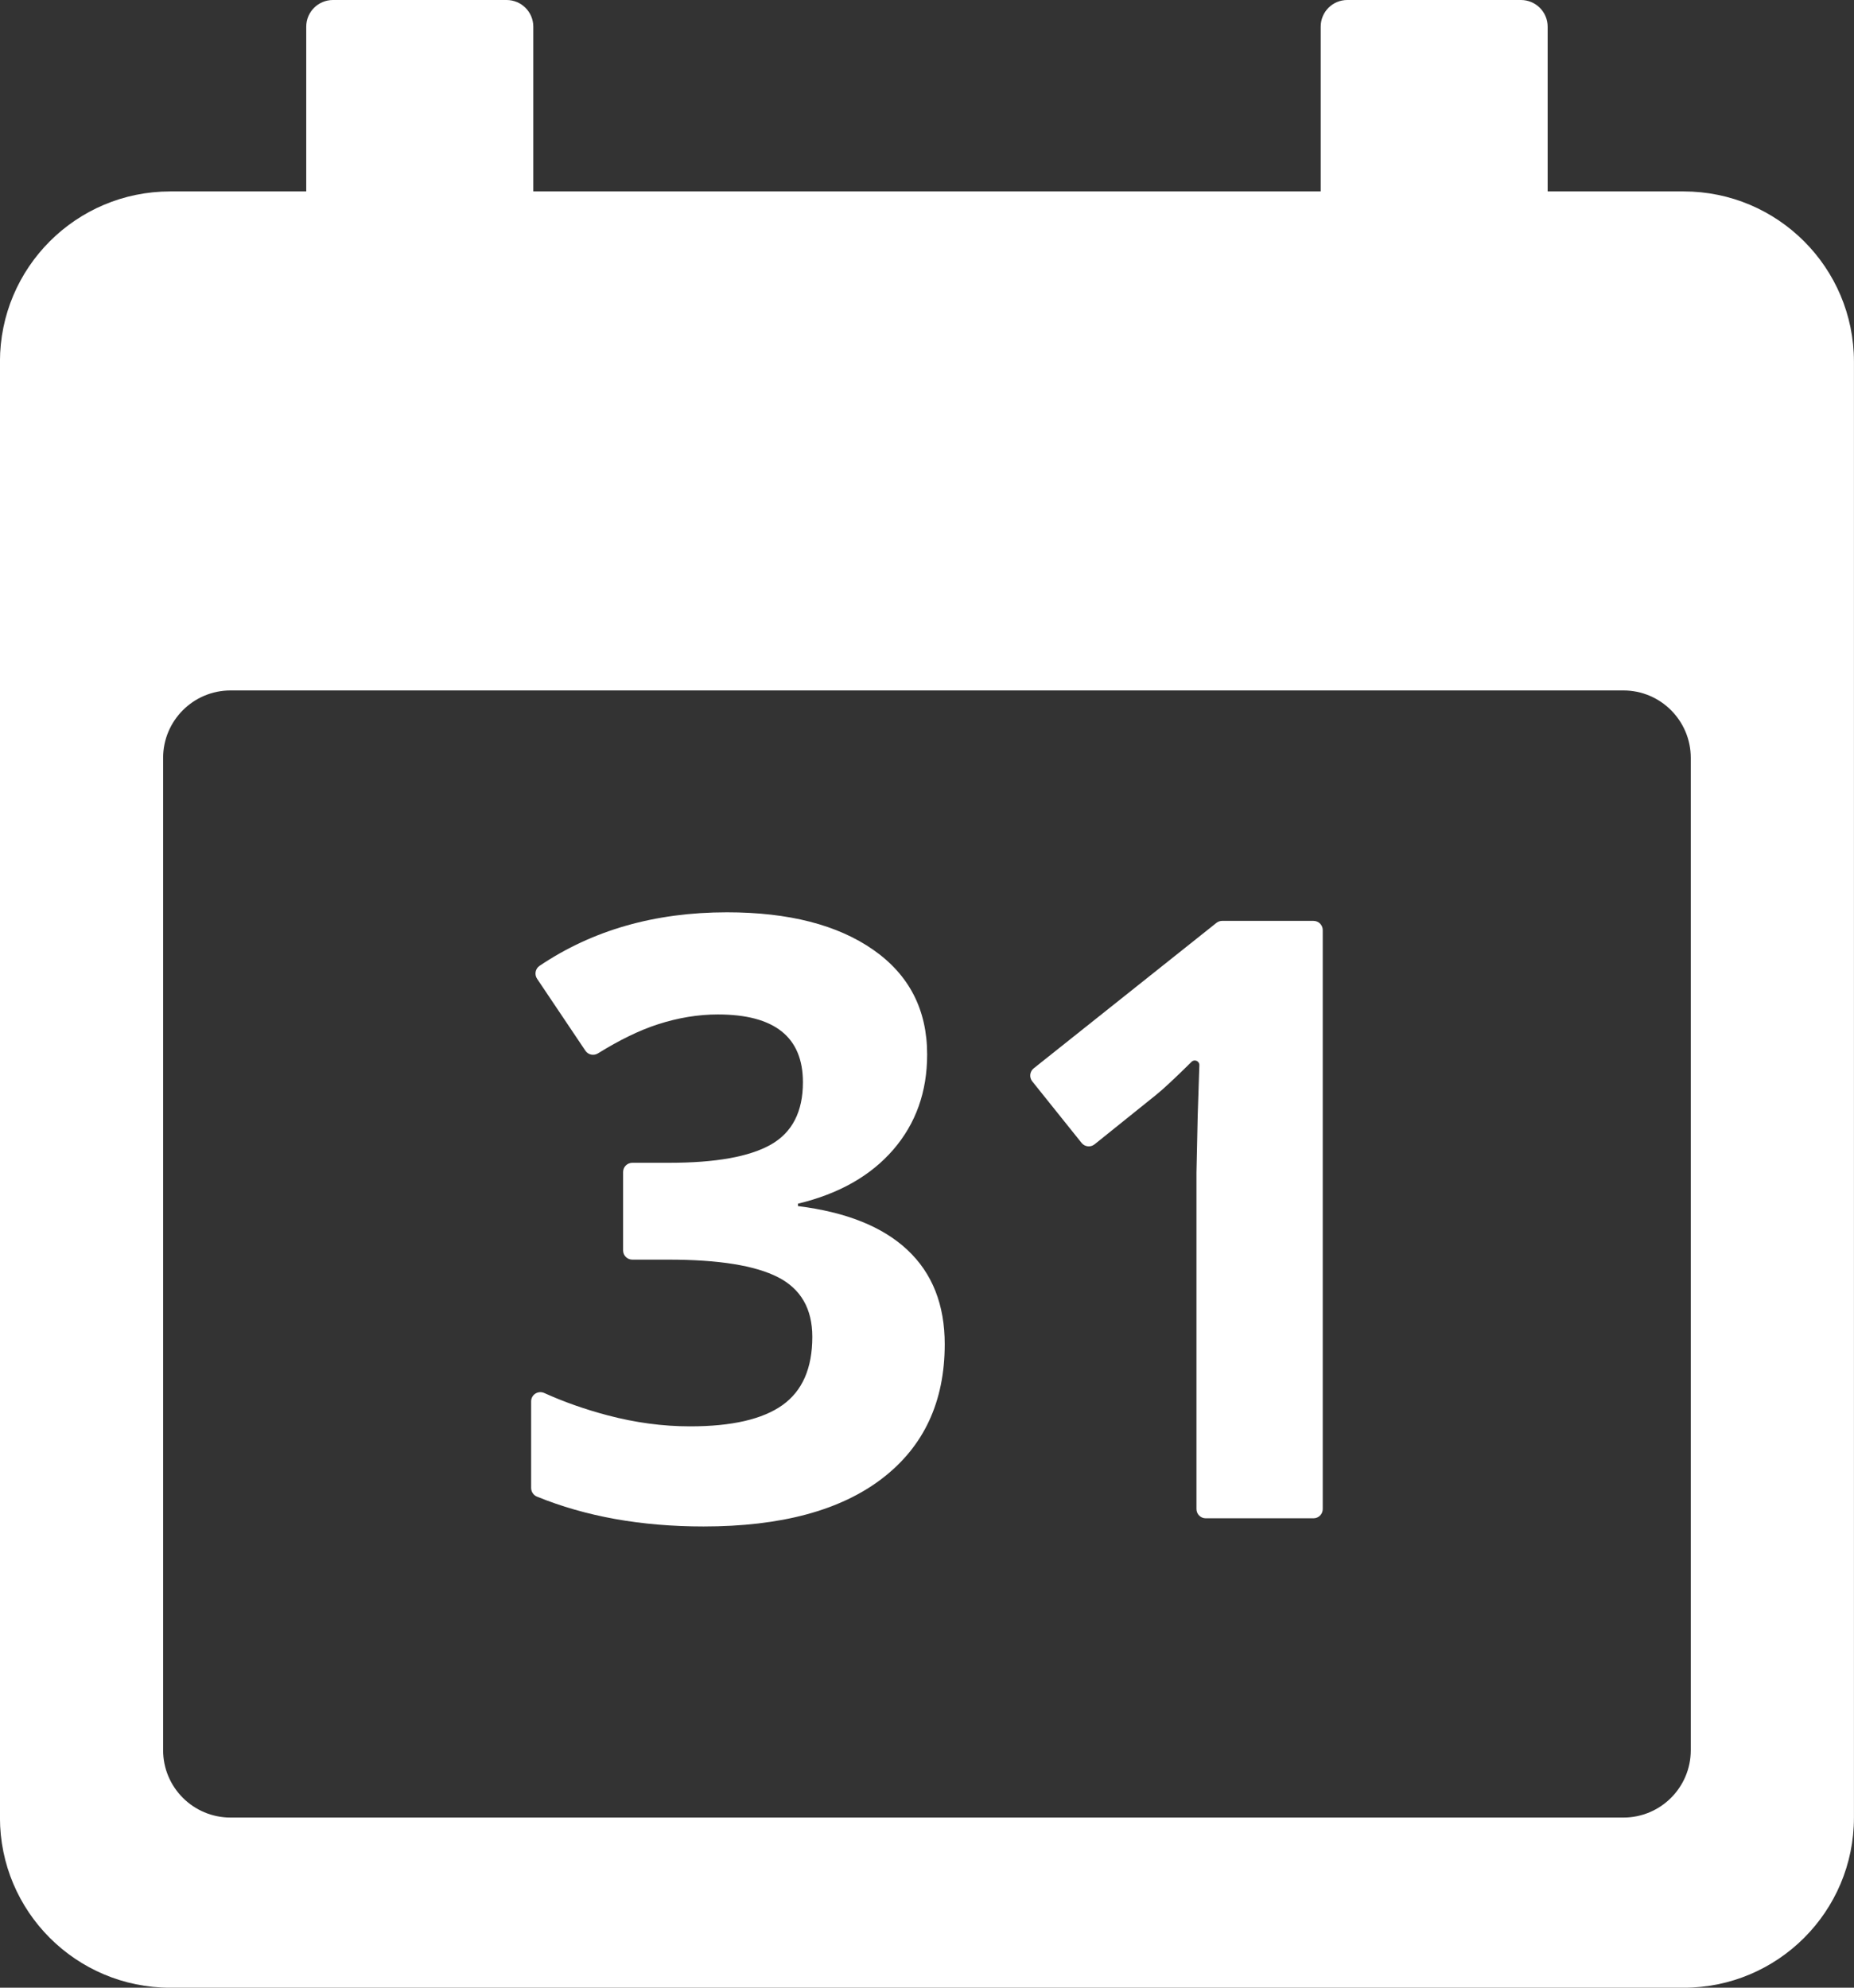
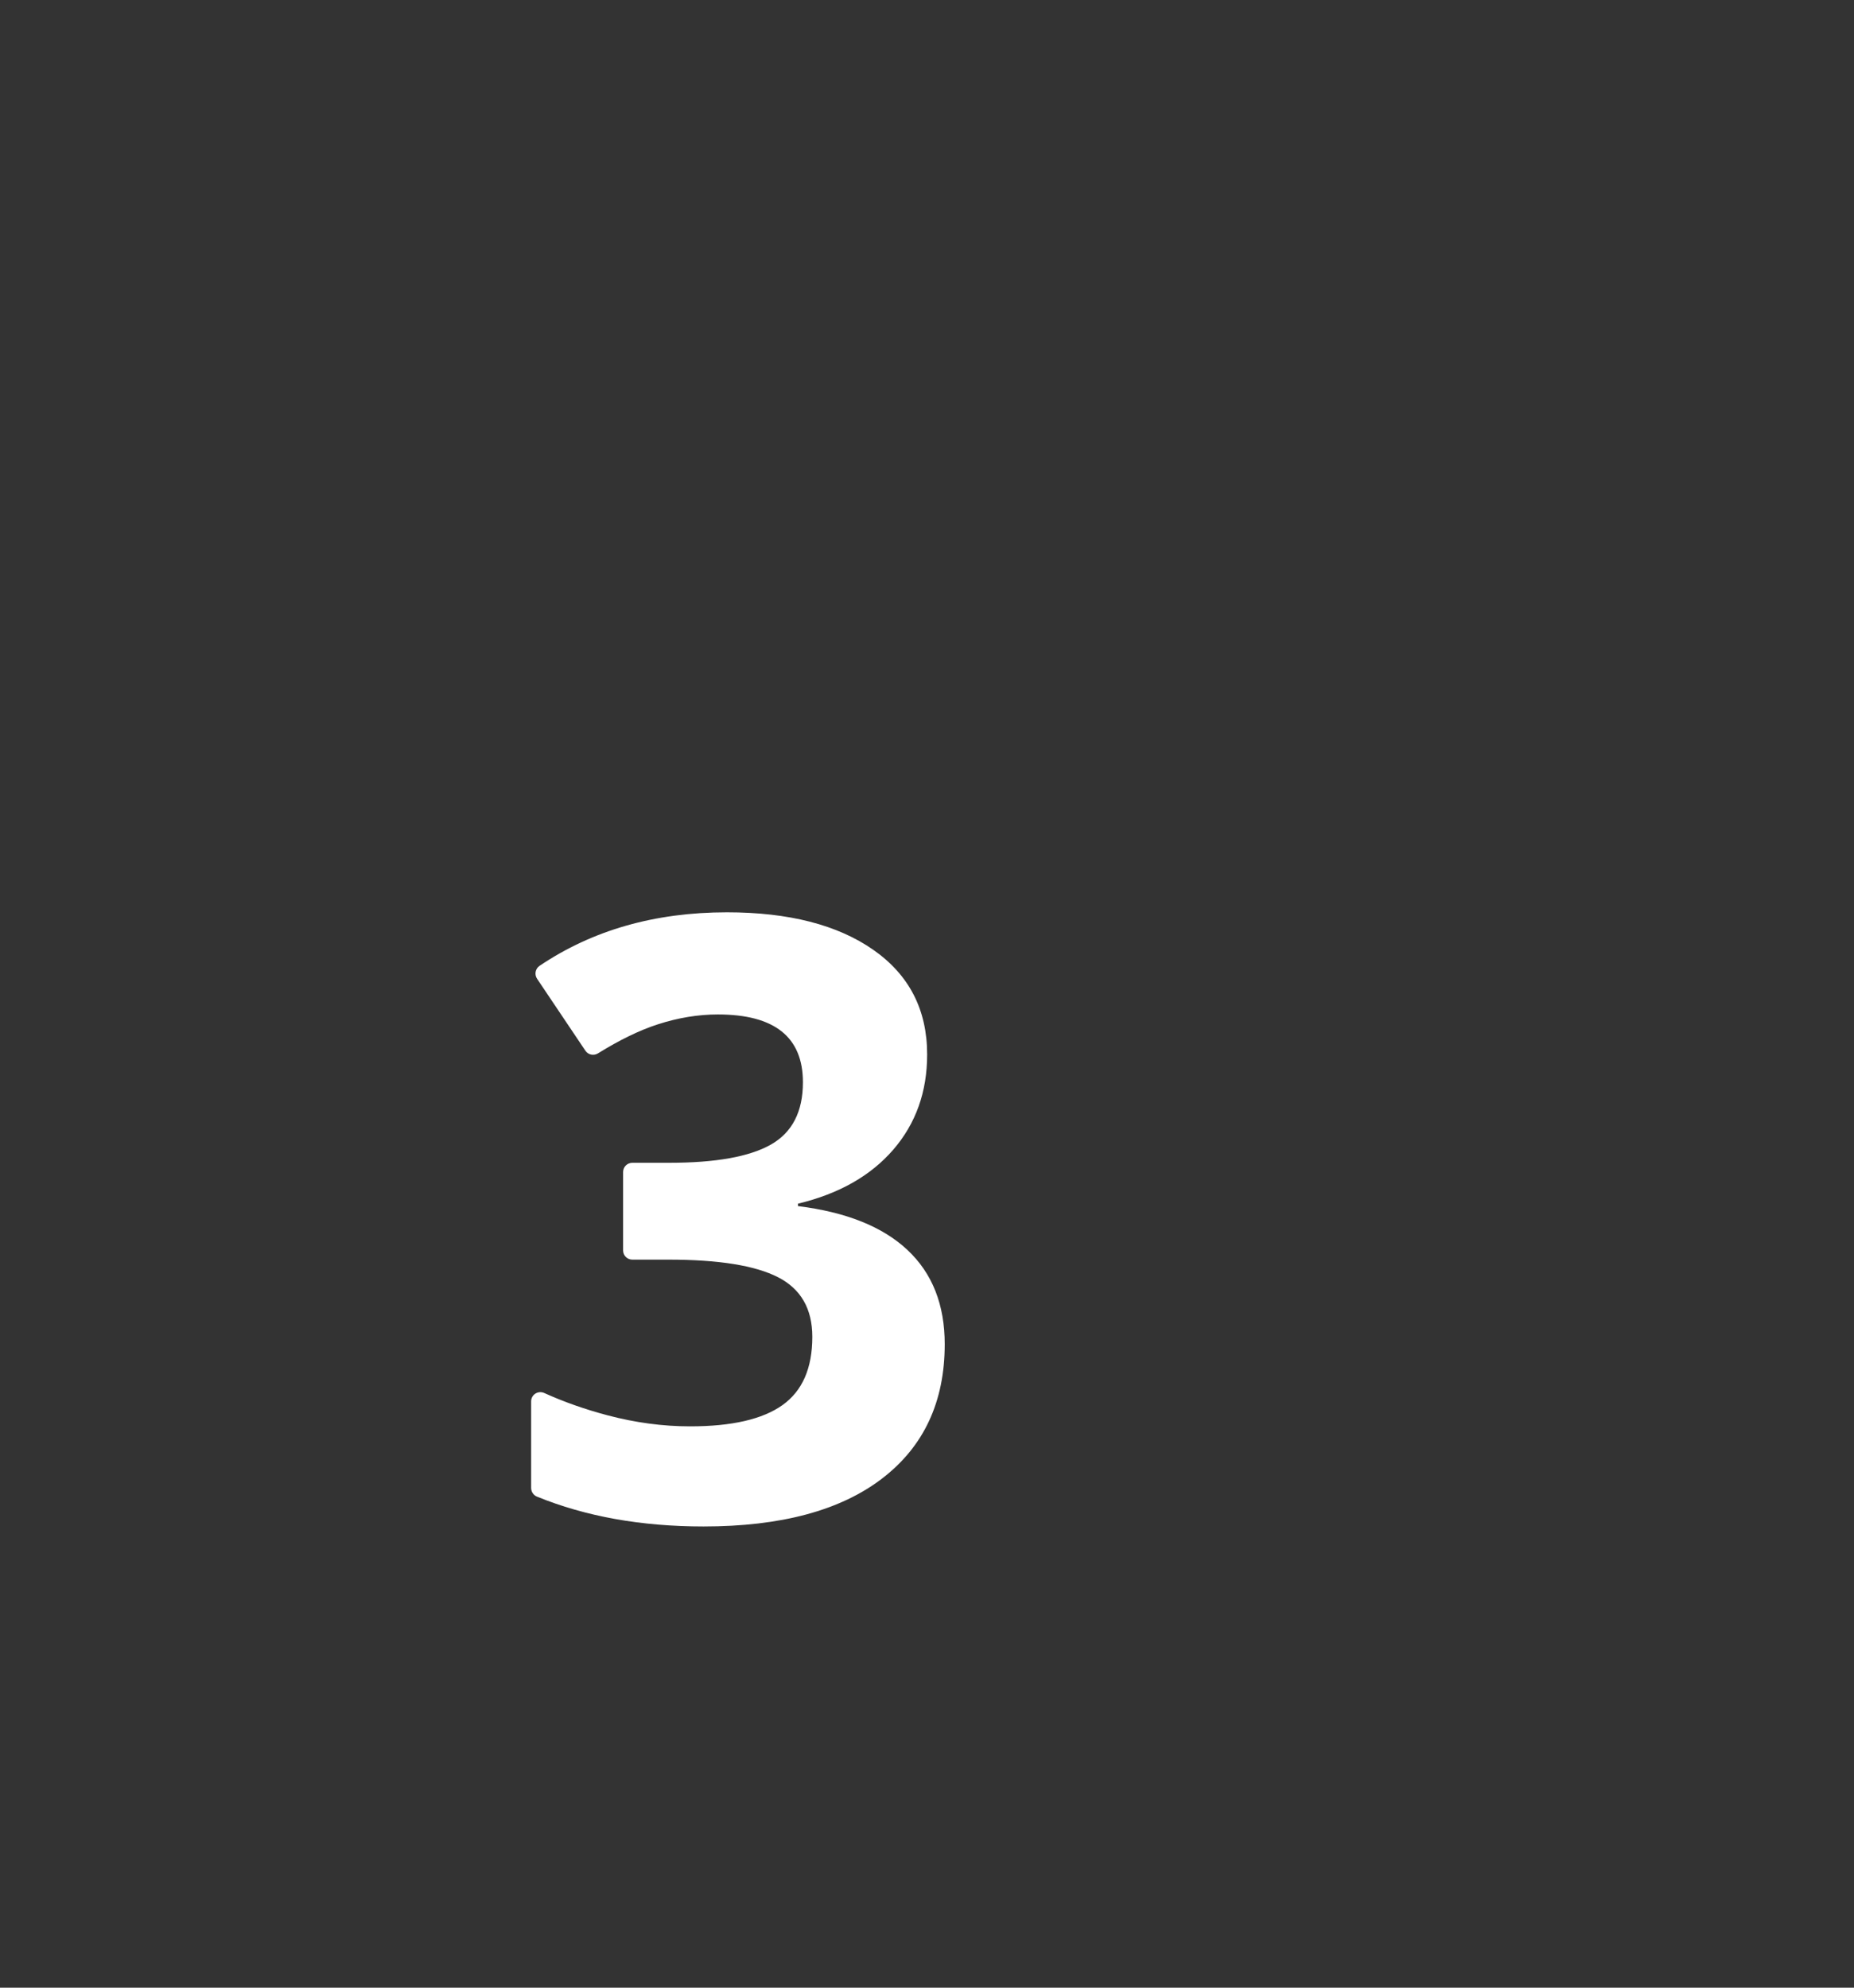
<svg xmlns="http://www.w3.org/2000/svg" fill="#000000" height="1782.4" preserveAspectRatio="xMidYMid meet" version="1" viewBox="168.9 108.8 1662.3 1782.4" width="1662.3" zoomAndPan="magnify">
  <rect x="168.9" y="108.8" width="1662.3" height="1782.4" fill="#333333" stroke="none" />
  <g fill="#ffffff" id="change1_1">
-     <path d="M 1684.855 1678.219 C 1684.855 1711.559 1657.812 1738.609 1624.465 1738.609 L 375.617 1738.609 C 342.191 1738.609 315.152 1711.559 315.152 1678.219 L 315.152 788.398 C 315.152 755.051 342.191 727.926 375.617 727.926 L 1624.465 727.926 C 1657.812 727.926 1684.855 755.051 1684.855 788.398 Z M 1678.477 280.453 L 1556.523 280.453 L 1556.523 132.727 C 1556.523 119.457 1545.766 108.793 1532.504 108.793 L 1376.961 108.793 C 1363.688 108.793 1353.039 119.457 1353.039 132.727 L 1353.039 280.453 L 647.059 280.453 L 647.059 132.727 C 647.059 119.457 636.305 108.793 623.039 108.793 L 467.496 108.793 C 454.23 108.793 443.477 119.457 443.477 132.727 L 443.477 280.453 L 321.531 280.453 C 237.211 280.453 168.852 348.812 168.852 433.141 L 168.852 1738.609 C 168.852 1822.93 237.211 1891.211 321.531 1891.211 L 1678.477 1891.211 C 1762.793 1891.211 1831.152 1822.93 1831.152 1738.609 L 1831.152 433.141 C 1831.152 348.812 1762.793 280.453 1678.477 280.453" fill="inherit" />
    <path d="M 1000.18 1054.371 C 1000.18 1087.852 990.039 1116.309 969.773 1139.762 C 949.484 1163.199 921.039 1179.32 884.395 1188.129 L 884.395 1190.32 C 927.637 1195.691 960.359 1208.82 982.59 1229.711 C 1004.82 1250.59 1015.941 1278.75 1015.941 1314.16 C 1015.941 1365.719 997.246 1405.84 959.879 1434.531 C 922.512 1463.238 869.129 1477.59 799.762 1477.59 C 743.828 1477.59 693.992 1468.66 650.273 1450.801 C 647.141 1449.512 645.121 1446.422 645.121 1443.031 L 645.121 1365.391 C 645.121 1359.309 651.402 1355.43 656.941 1357.941 C 674.473 1365.891 693.371 1372.551 713.641 1377.922 C 738.562 1384.52 763.23 1387.82 787.668 1387.82 C 825.035 1387.82 852.633 1381.461 870.473 1368.762 C 888.301 1356.059 897.223 1335.672 897.223 1307.559 C 897.223 1282.422 886.957 1264.57 866.438 1254.07 C 845.922 1243.578 813.184 1238.32 768.242 1238.32 L 735.848 1238.32 C 731.277 1238.32 727.574 1234.621 727.574 1230.051 L 727.574 1159.75 C 727.574 1155.18 731.277 1151.48 735.848 1151.48 L 768.977 1151.48 C 810.508 1151.48 840.848 1146.051 860.031 1135.18 C 879.203 1124.301 888.797 1105.672 888.797 1079.289 C 888.797 1038.75 863.383 1018.469 812.574 1018.469 C 794.988 1018.469 777.098 1021.398 758.902 1027.262 C 742.578 1032.512 724.641 1041.219 705.094 1053.34 C 701.301 1055.691 696.285 1054.73 693.797 1051.02 L 650.445 986.461 C 647.91 982.68 648.848 977.461 652.617 974.91 C 700.059 942.879 756.07 926.871 820.645 926.871 C 876.094 926.871 919.871 938.109 952 960.578 C 984.113 983.051 1000.18 1014.32 1000.18 1054.371" fill="inherit" />
-     <path d="M 1346.602 1470.262 L 1249.93 1470.262 C 1245.359 1470.262 1241.66 1466.551 1241.66 1461.98 L 1241.66 1160.27 L 1242.762 1109.34 L 1244.25 1063.961 C 1244.371 1060.27 1239.891 1058.328 1237.262 1060.93 C 1222.34 1075.68 1211.719 1085.578 1205.379 1090.648 L 1150.289 1134.93 C 1146.719 1137.801 1141.512 1137.23 1138.641 1133.66 L 1094.41 1078.441 C 1091.551 1074.859 1092.141 1069.641 1095.719 1066.789 L 1259.539 936.359 C 1261.012 935.191 1262.82 934.559 1264.699 934.559 L 1346.602 934.559 C 1351.172 934.559 1354.879 938.262 1354.879 942.828 L 1354.879 1461.98 C 1354.879 1466.551 1351.172 1470.262 1346.602 1470.262" fill="inherit" />
  </g>
</svg>